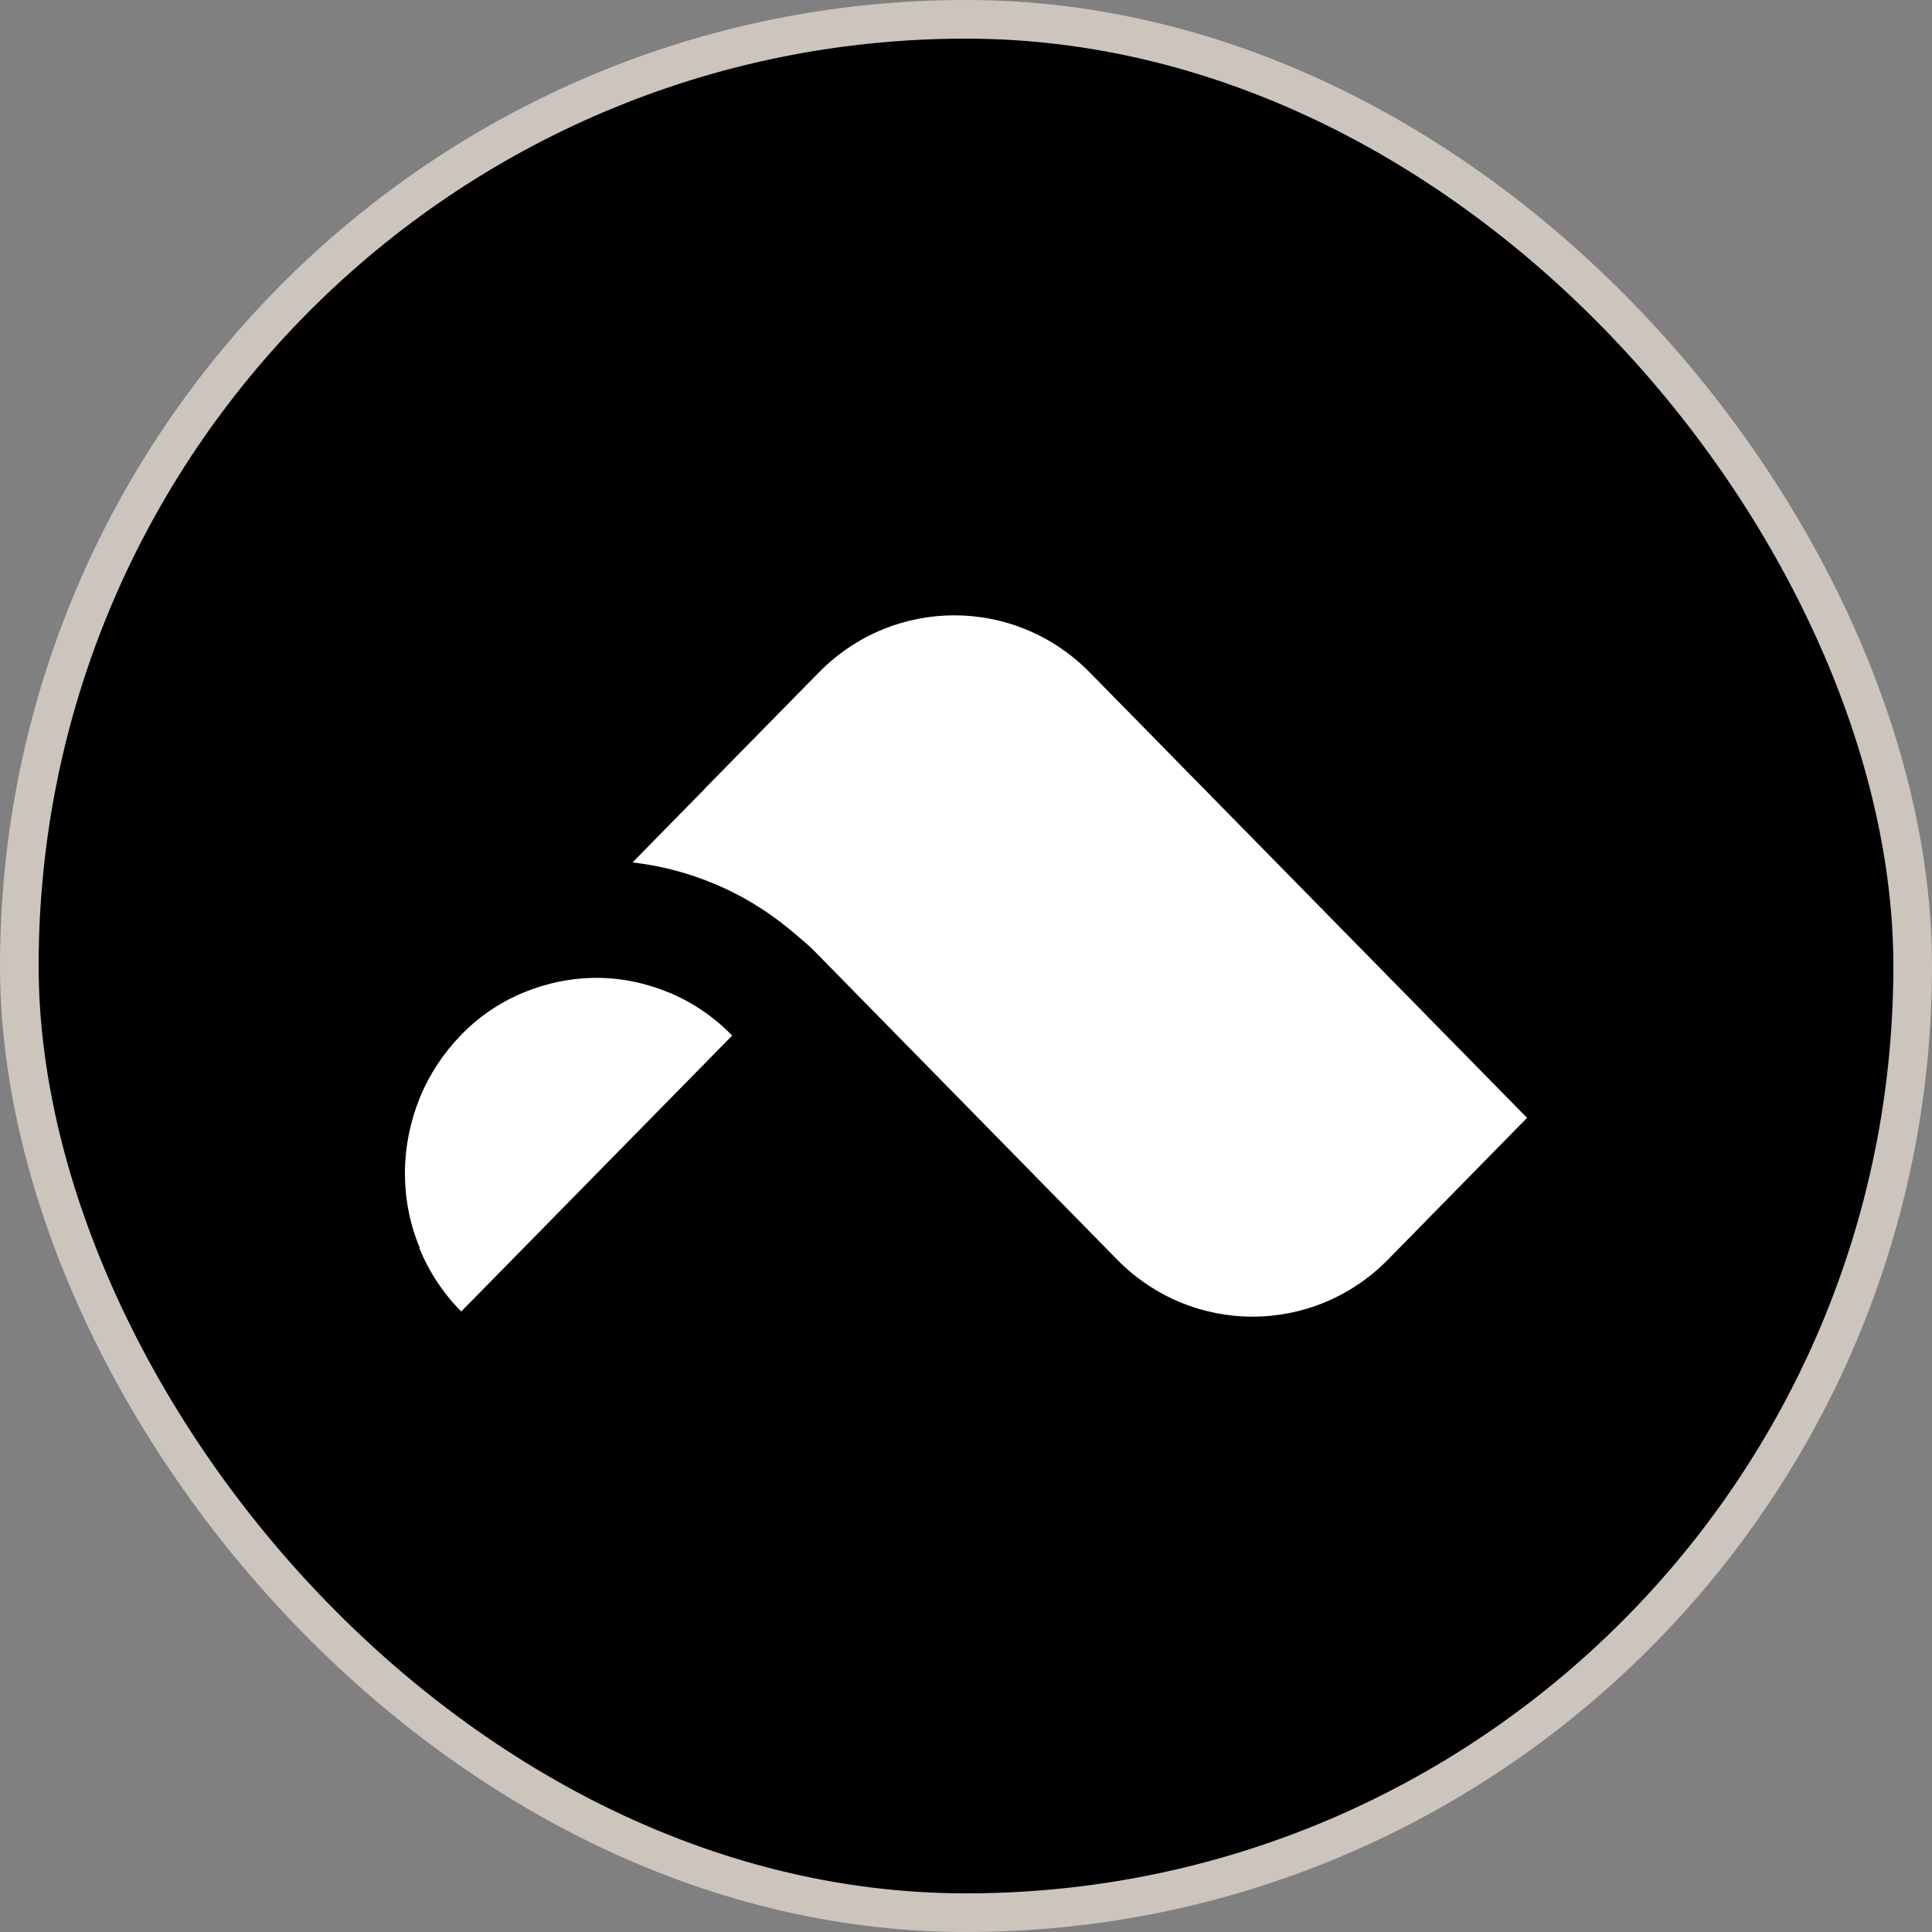
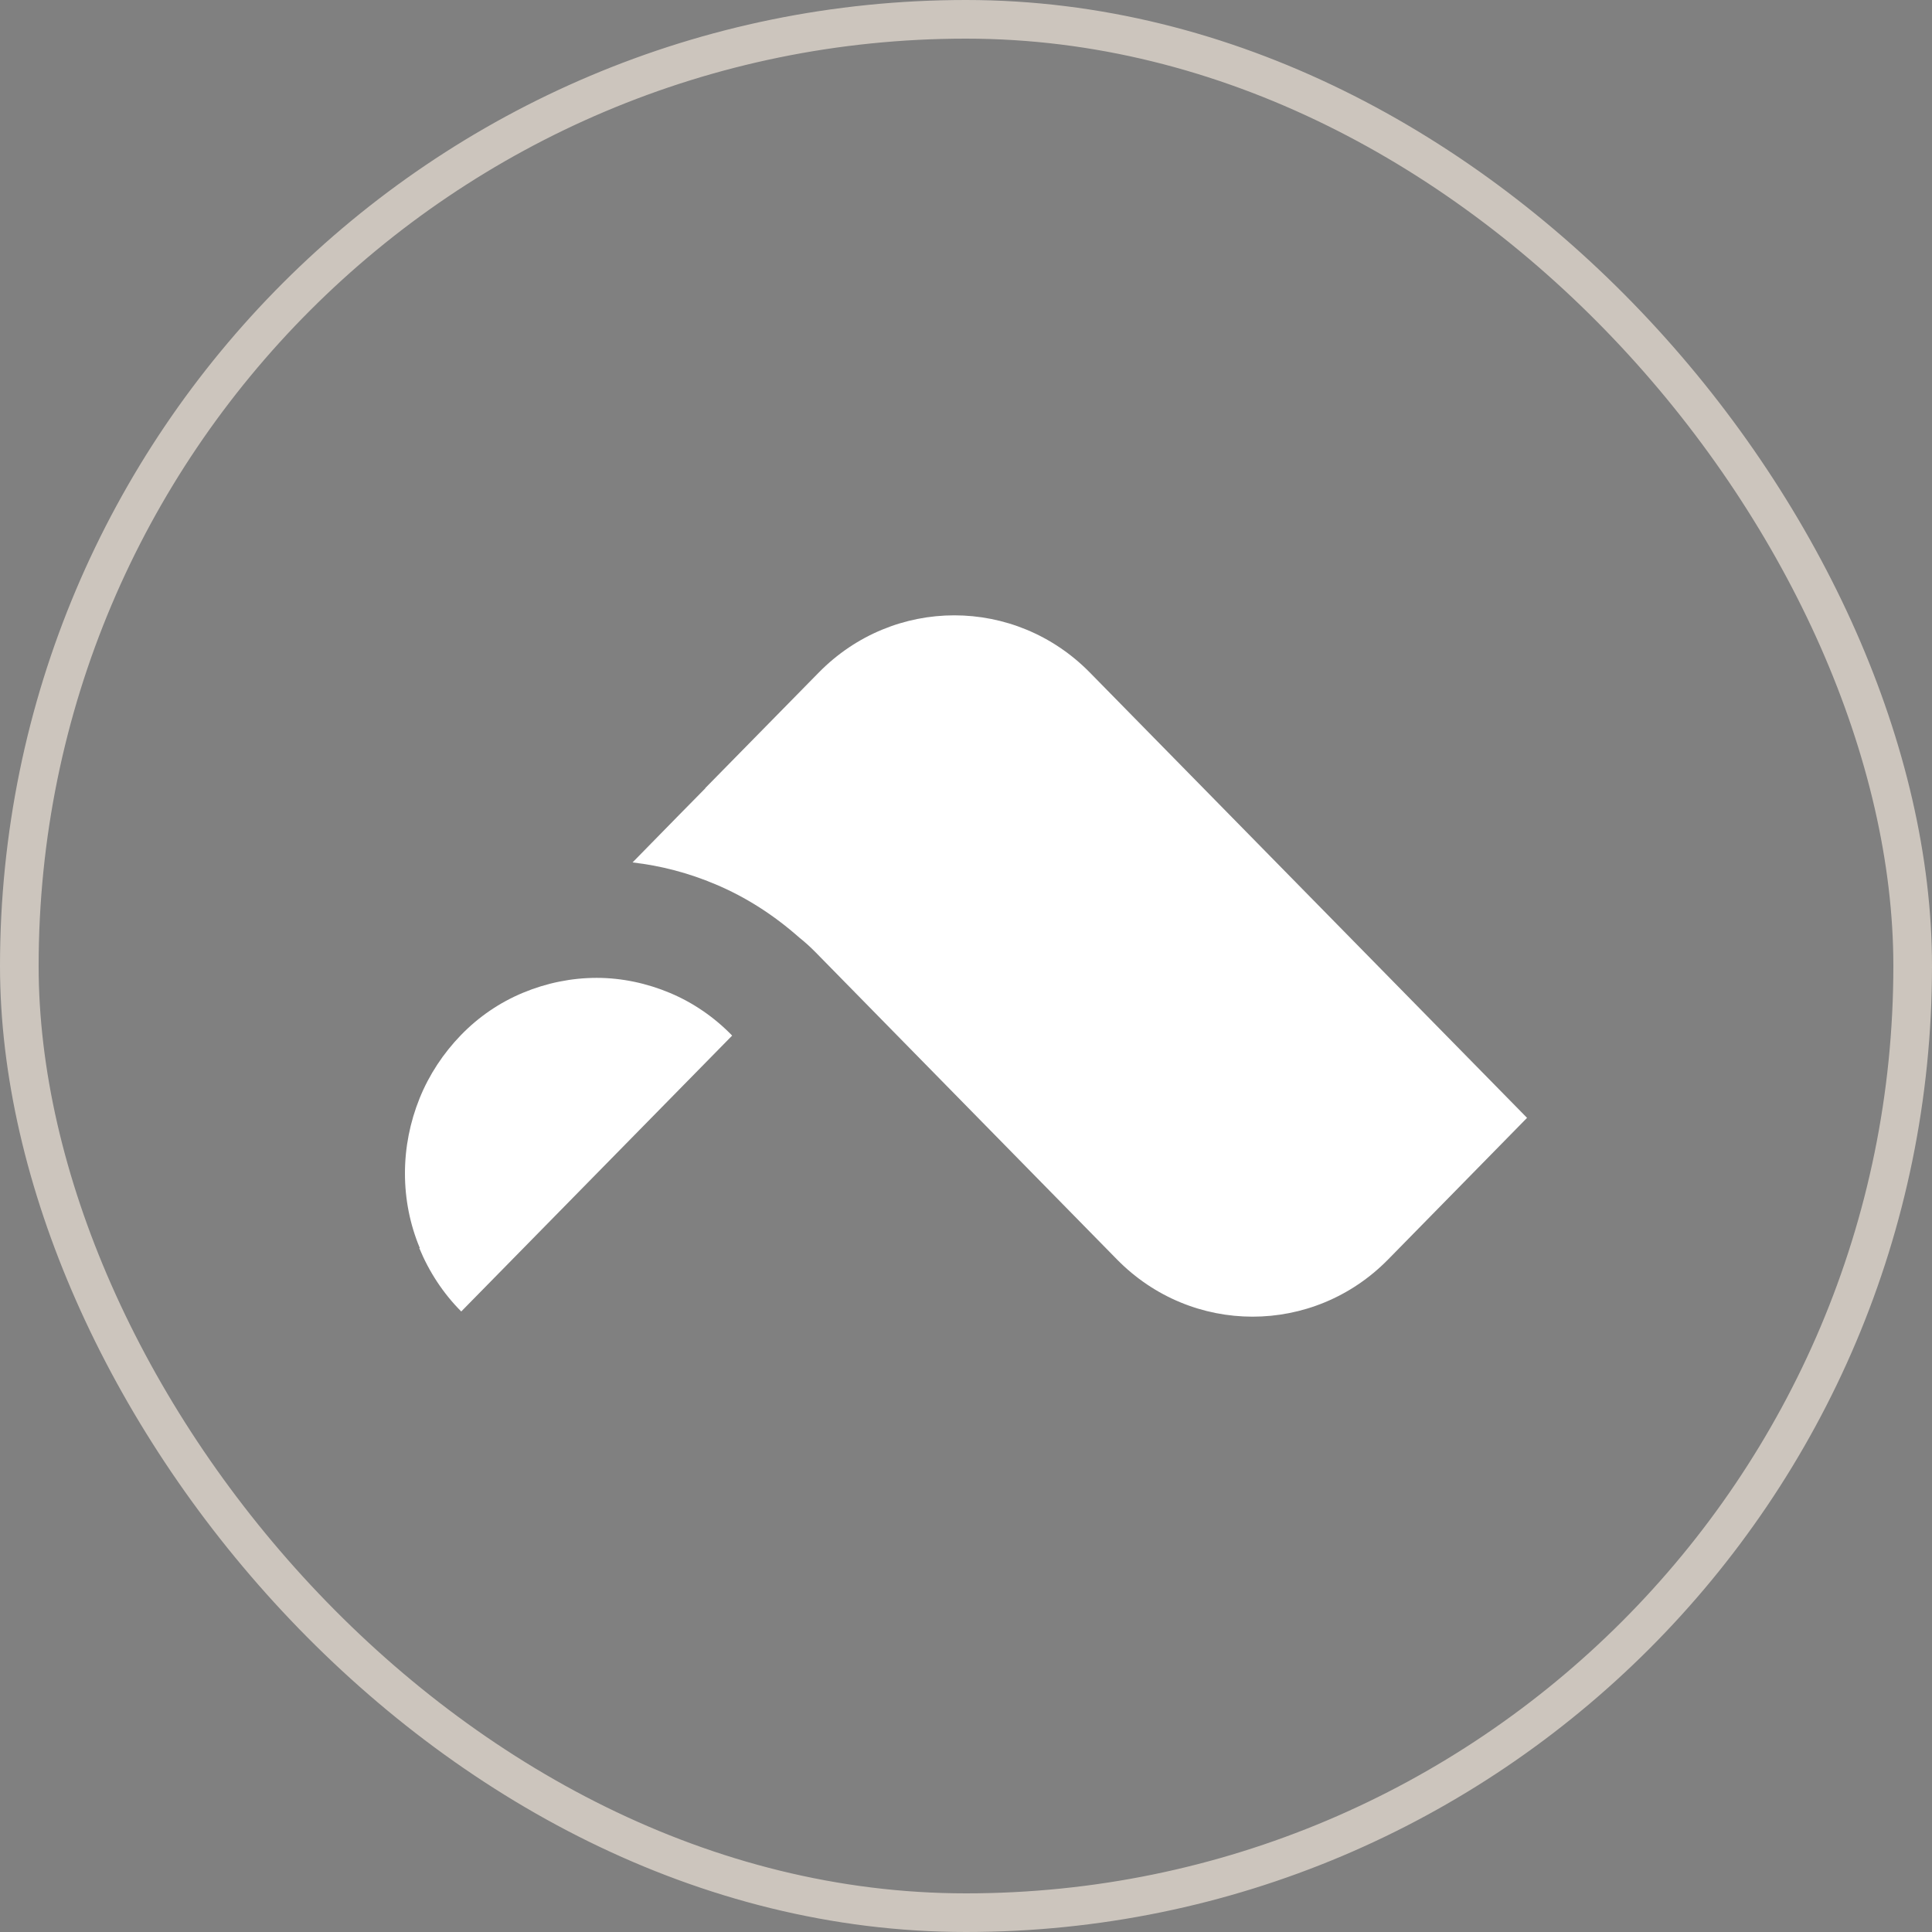
<svg xmlns="http://www.w3.org/2000/svg" width="50" height="50" viewBox="0 0 50 50" fill="none">
  <rect x="0" y="0" width="50" height="50" fill="#808080" stroke="none" />
-   <rect x="0.5" y="0.5" width="49" height="49" rx="24.5" fill="black" />
  <rect x="0.5" y="0.5" width="49" height="49" rx="24.5" stroke="#CCC5BD" />
  <path fill-rule="evenodd" clip-rule="evenodd" d="M18.254 20.394L21.189 17.406C23.127 15.431 26.268 15.431 28.206 17.406L39.52 28.93L35.925 32.594C33.987 34.569 30.846 34.569 28.907 32.594L21.113 24.651C20.976 24.512 20.831 24.379 20.68 24.26C20.034 23.688 19.312 23.22 18.515 22.885C17.821 22.592 17.106 22.404 16.37 22.32L17.594 21.071L18.254 20.401V20.394ZM10.851 32.3C11.105 32.915 11.47 33.473 11.937 33.941L18.948 26.801C18.488 26.326 17.938 25.949 17.34 25.698C16.742 25.447 16.096 25.307 15.443 25.307C14.79 25.307 14.143 25.44 13.539 25.691C12.934 25.942 12.391 26.312 11.93 26.787C11.477 27.254 11.105 27.813 10.858 28.427C10.611 29.041 10.48 29.697 10.48 30.367C10.48 31.037 10.611 31.693 10.865 32.3H10.851Z" fill="white" />
</svg>